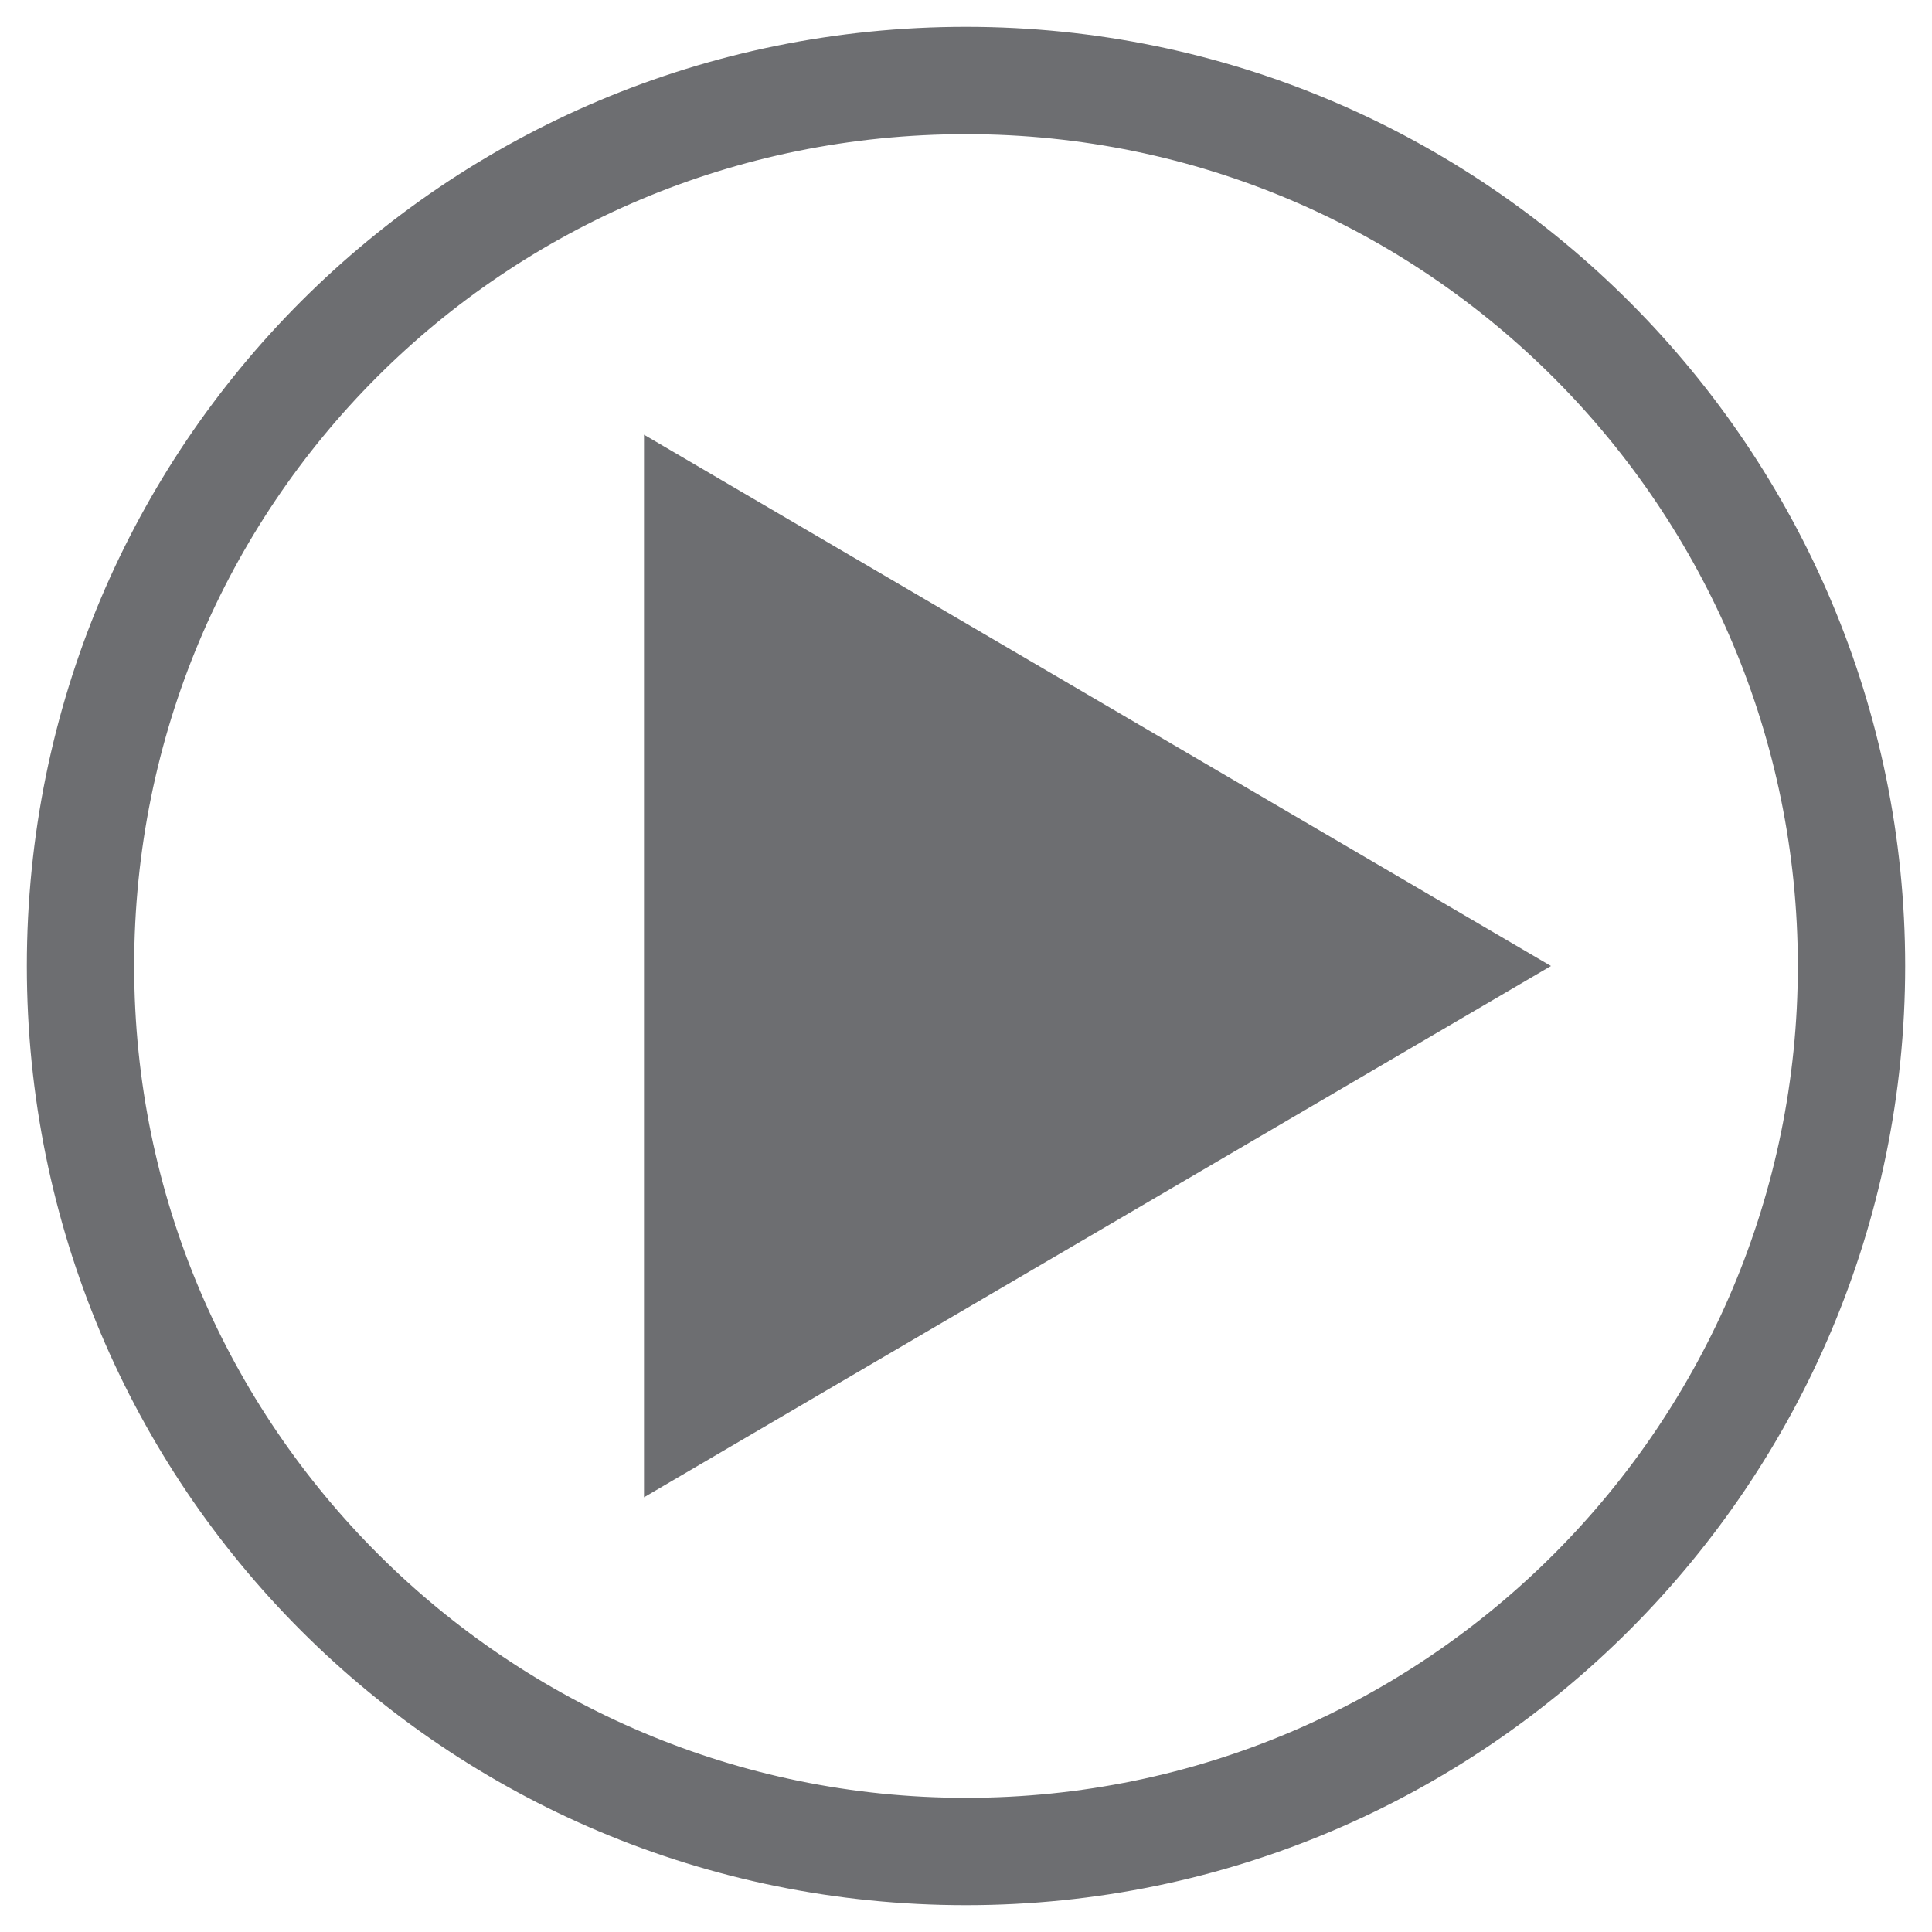
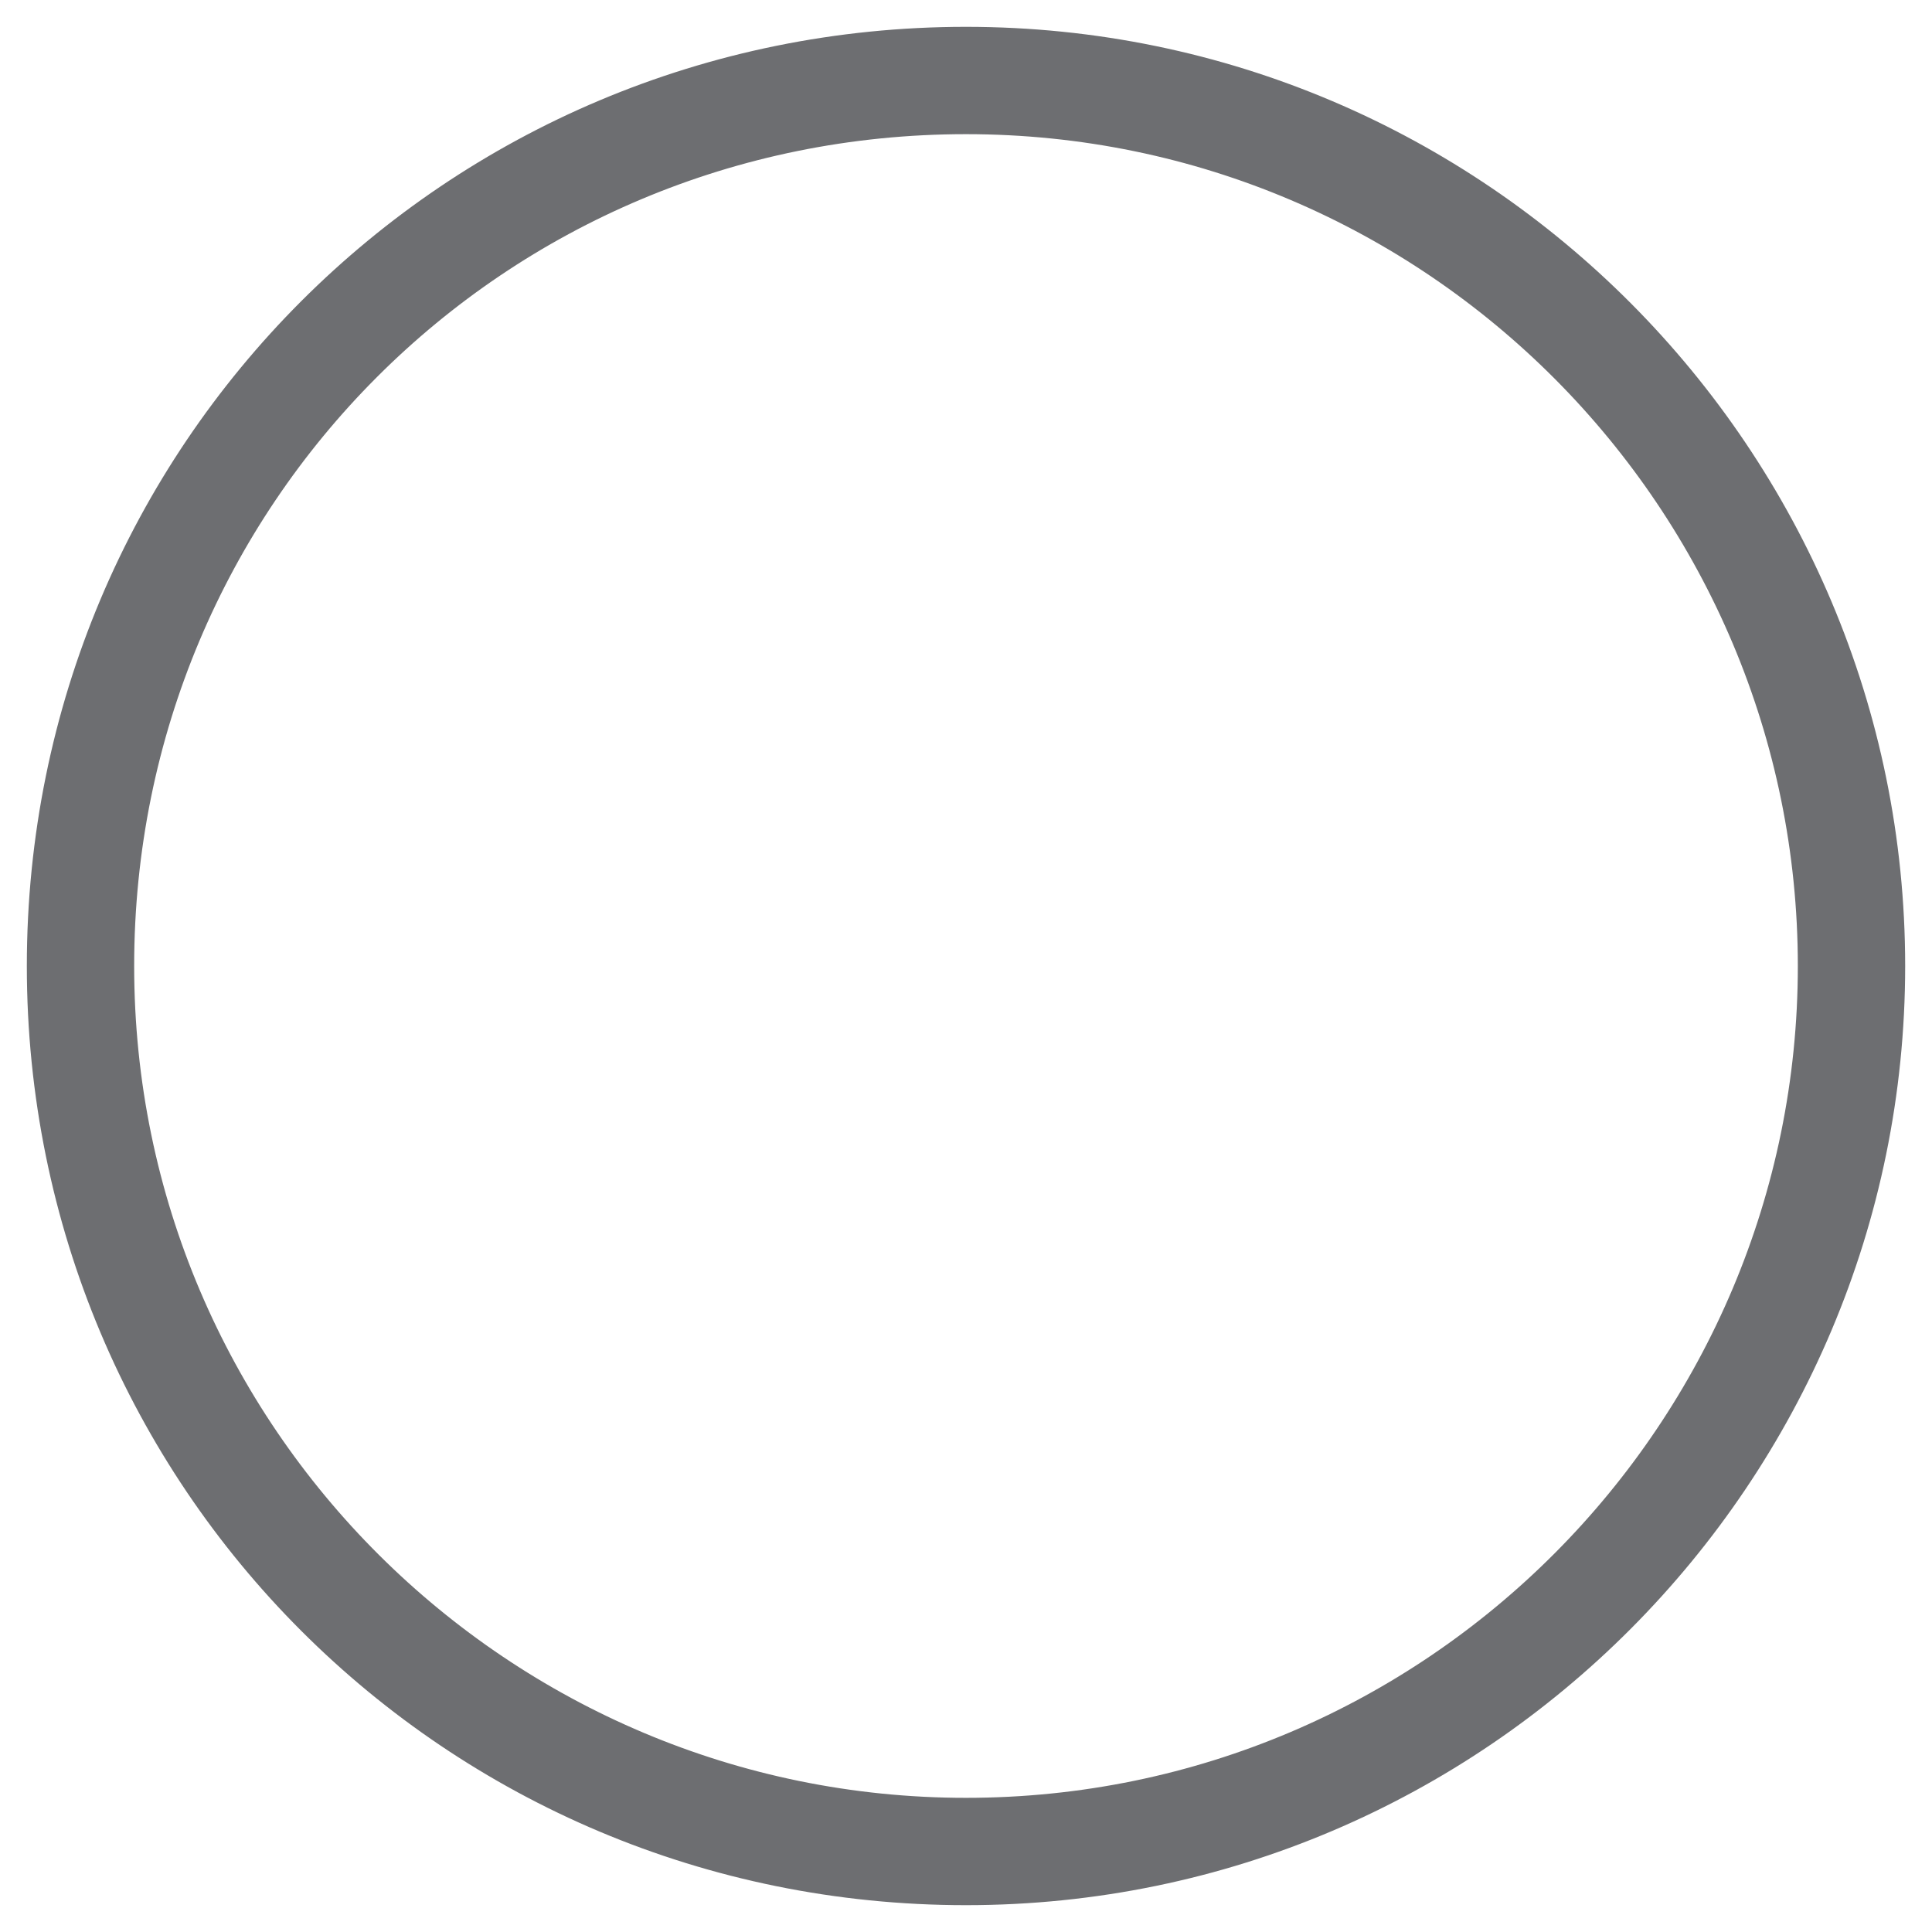
<svg xmlns="http://www.w3.org/2000/svg" viewBox="0 0 36 36">
  <style>.st0{fill:#6d6e71}</style>
  <path class="st0" d="M18 35.5C8.3 35.5.5 27.7.5 18S8.3.5 18 .5 35.5 8.4 35.5 18 27.7 35.5 18 35.5zm0-33C9.4 2.5 2.5 9.4 2.5 18s7 15.5 15.5 15.5c8.6 0 15.5-7 15.5-15.5S26.6 2.5 18 2.5z" />
-   <path class="st0" d="M12 27.9V8.1L28.9 18z" />
</svg>